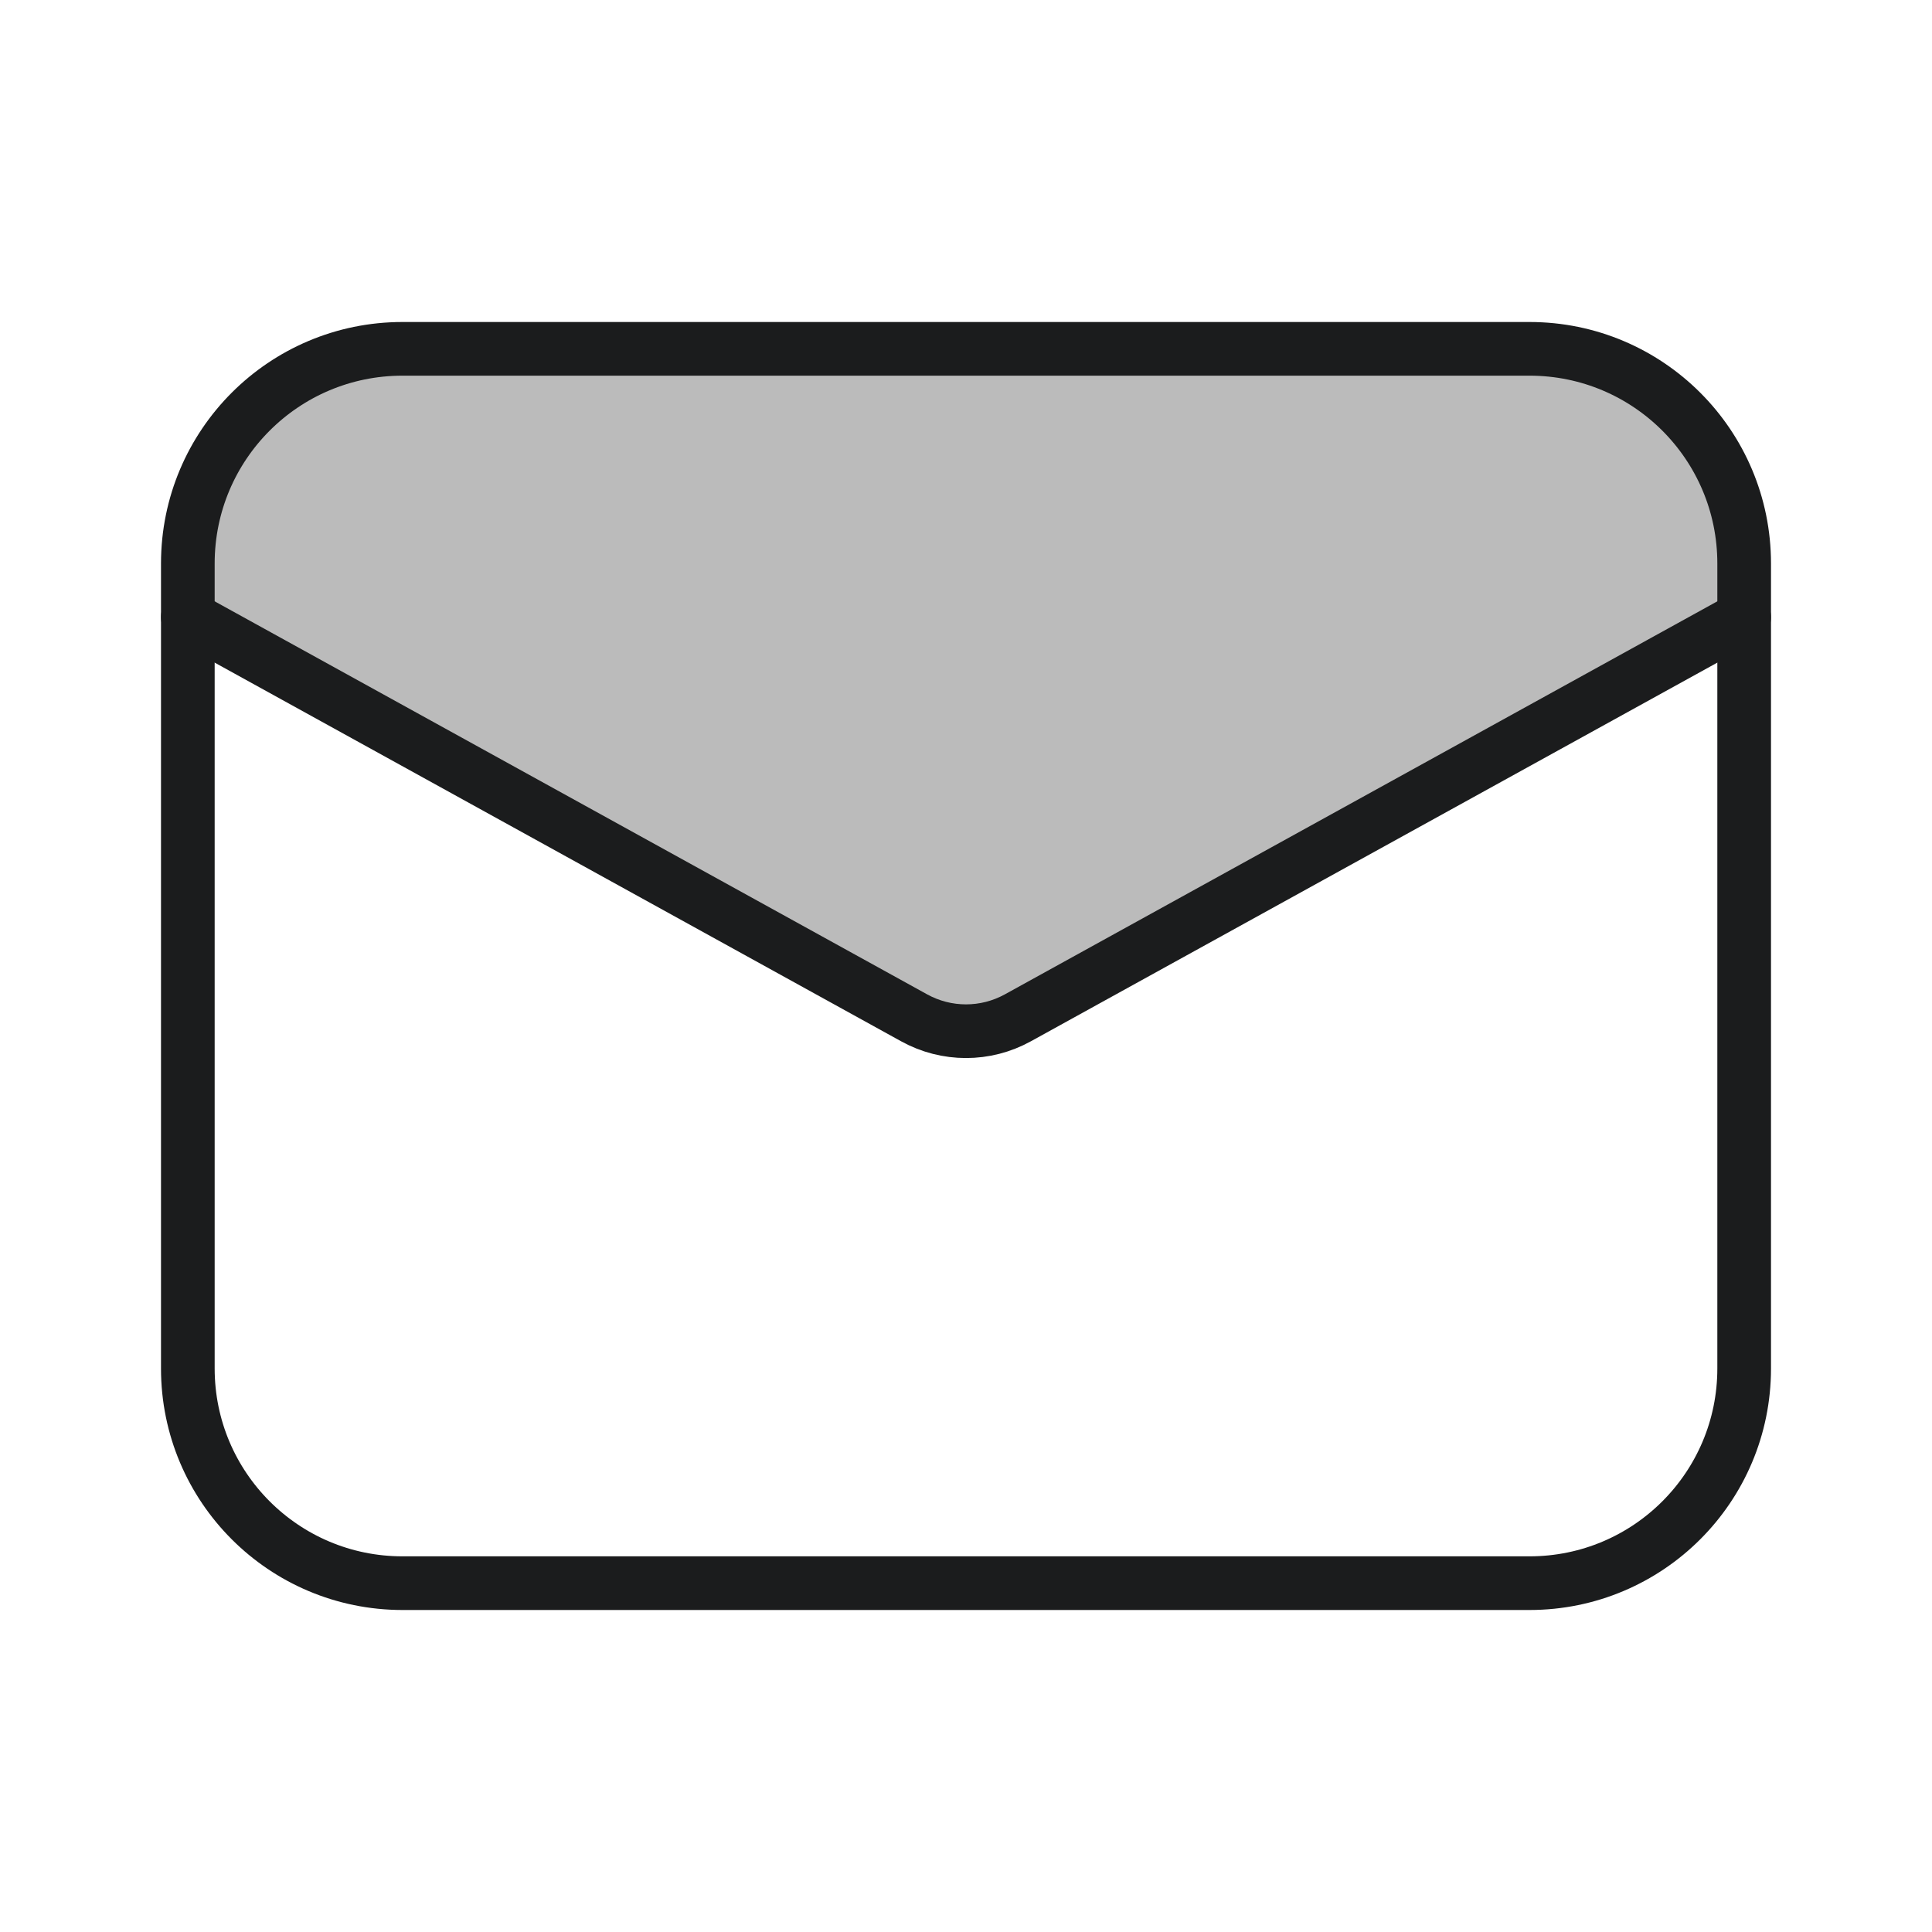
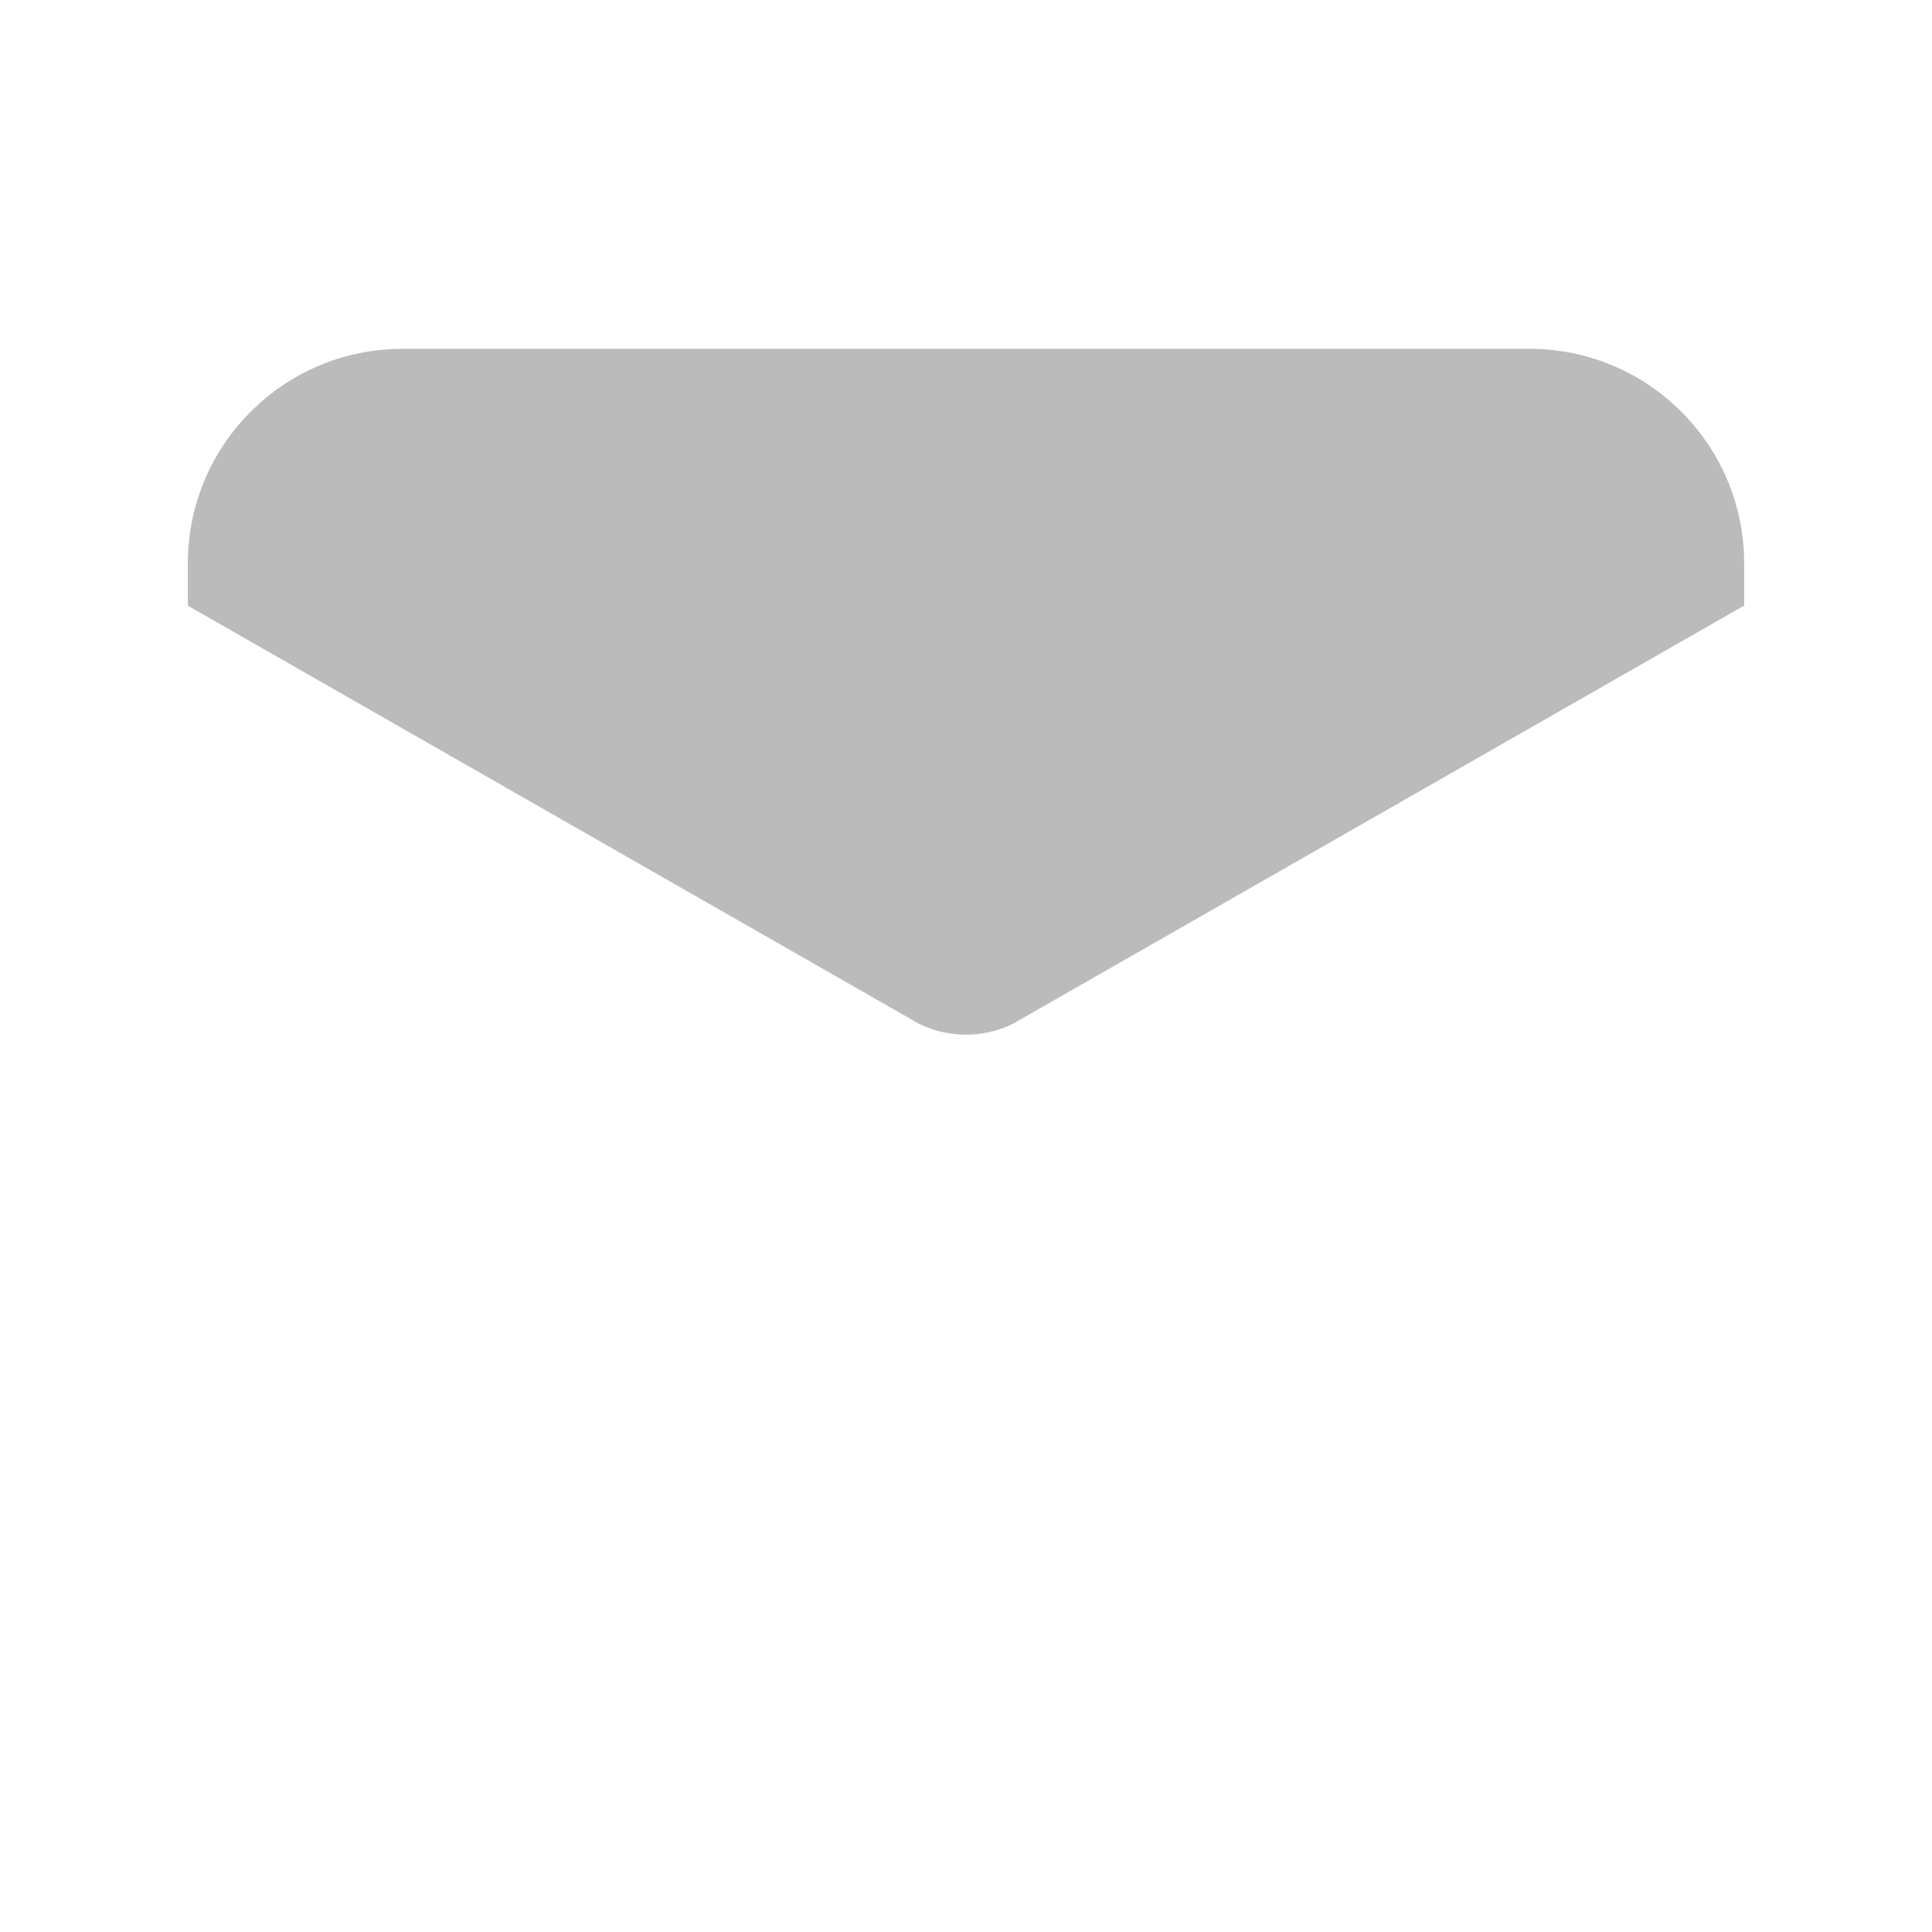
<svg xmlns="http://www.w3.org/2000/svg" viewBox="0 0 18 18" width="18" height="18">
  <title>18 envelope</title>
  <g class="nc-icon-wrapper" stroke-linejoin="round" stroke="#1b1c1d" fill="none" stroke-width="0.5" stroke-linecap="round">
    <path stroke="none" data-stroke="none" data-color="color-2" fill-opacity="0.3" fill="#1b1c1d" d="M1.75 5.643L8.565 9.54C8.84 9.673 9.16 9.673 9.434 9.54L16.25 5.642V5.25C16.25 4.145 15.355 3.25 14.25 3.25H3.75C2.645 3.25 1.75 4.145 1.75 5.25V5.643Z" clip-rule="evenodd" fill-rule="evenodd" />
-     <path d="M1.75 5.75L8.517 9.483C8.818 9.649 9.182 9.649 9.483 9.483L16.25 5.75" />
-     <path d="M3.75 14.75L14.25 14.75C15.355 14.75 16.25 13.855 16.25 12.75V5.25C16.25 4.145 15.355 3.25 14.25 3.25L3.75 3.25C2.645 3.25 1.75 4.145 1.75 5.25L1.75 12.75C1.75 13.855 2.645 14.75 3.75 14.75Z" />
  </g>
</svg>